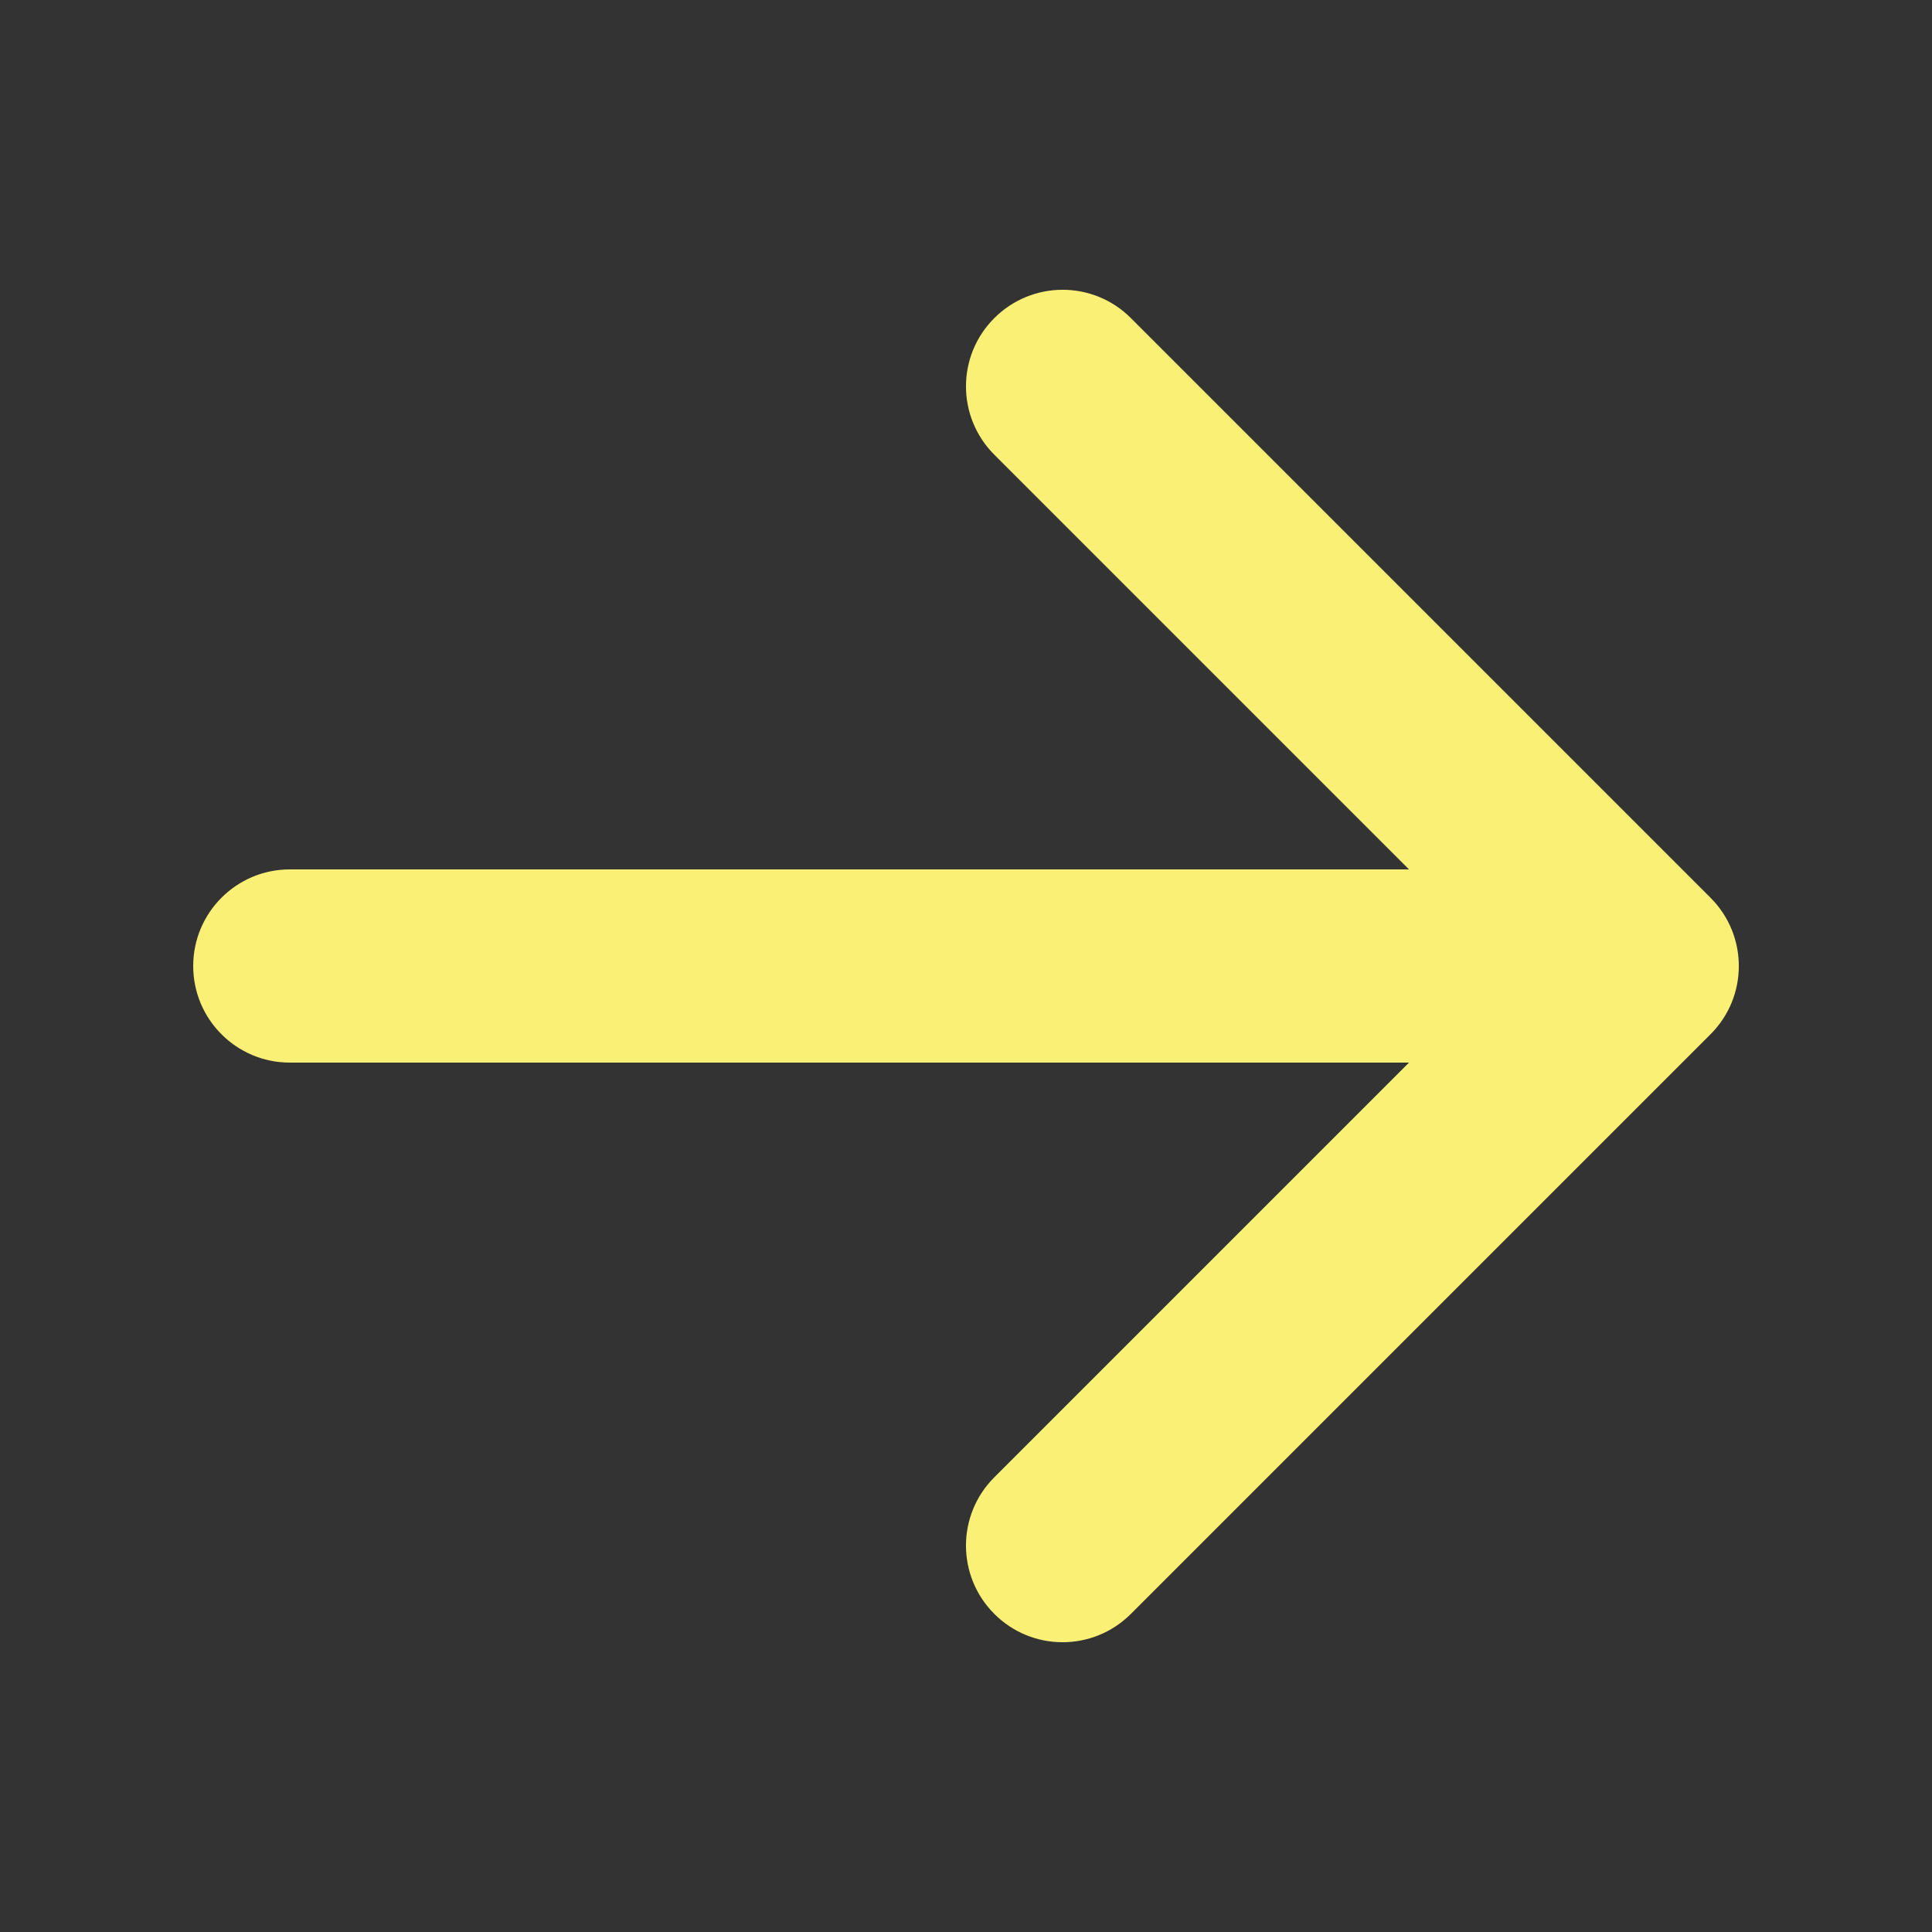
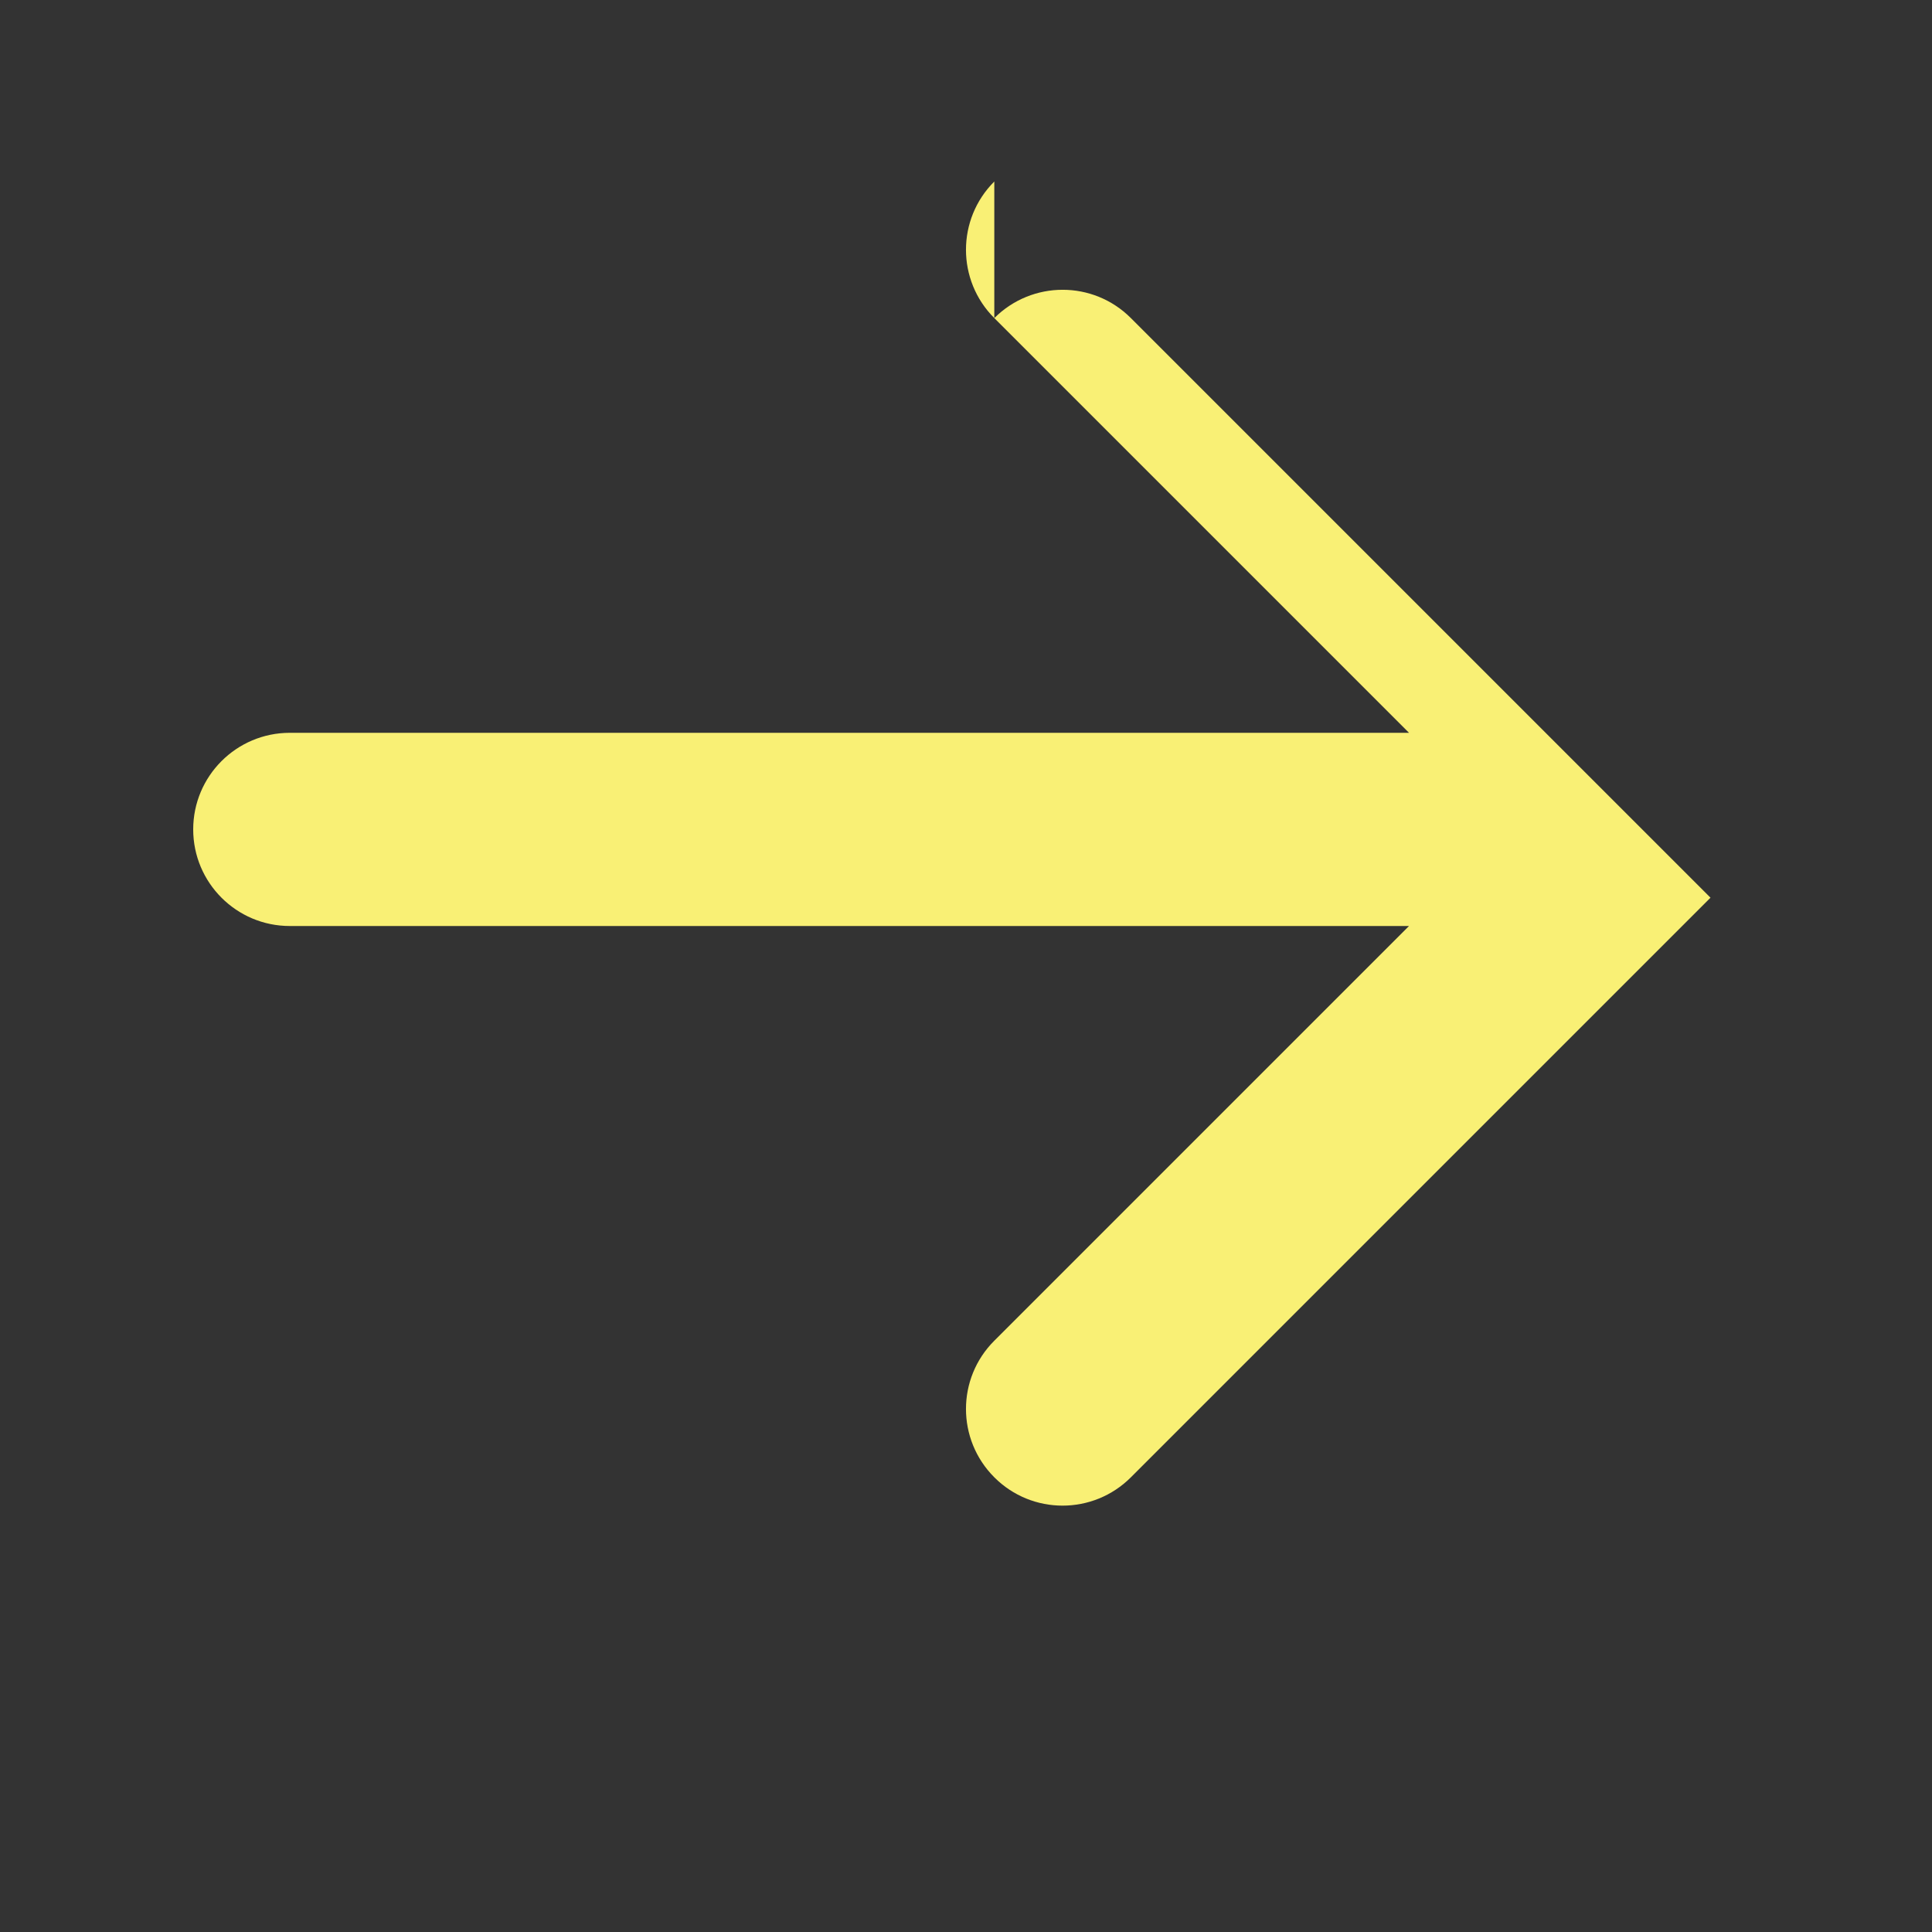
<svg xmlns="http://www.w3.org/2000/svg" fill="none" height="20" viewBox="0 0 20 20" width="20">
  <rect x="0" y="0" width="20" height="20" fill="#333333" stroke="none" />
-   <path clip-rule="evenodd" d="m10.293 3.293c.391-.391 1.024-.391 1.414 0l6 6c.391.391.391 1.024 0 1.414l-6 6c-.391.391-1.024.391-1.414 0-.391-.391-.391-1.024 0-1.414l4.293-4.293h-11.586c-.552 0-1-.448-1-1 0-.552.448-1 1-1h11.586l-4.293-4.293c-.391-.391-.391-1.024 0-1.414z" fill="#f9f075" fill-rule="evenodd" />
+   <path clip-rule="evenodd" d="m10.293 3.293c.391-.391 1.024-.391 1.414 0l6 6l-6 6c-.391.391-1.024.391-1.414 0-.391-.391-.391-1.024 0-1.414l4.293-4.293h-11.586c-.552 0-1-.448-1-1 0-.552.448-1 1-1h11.586l-4.293-4.293c-.391-.391-.391-1.024 0-1.414z" fill="#f9f075" fill-rule="evenodd" />
</svg>